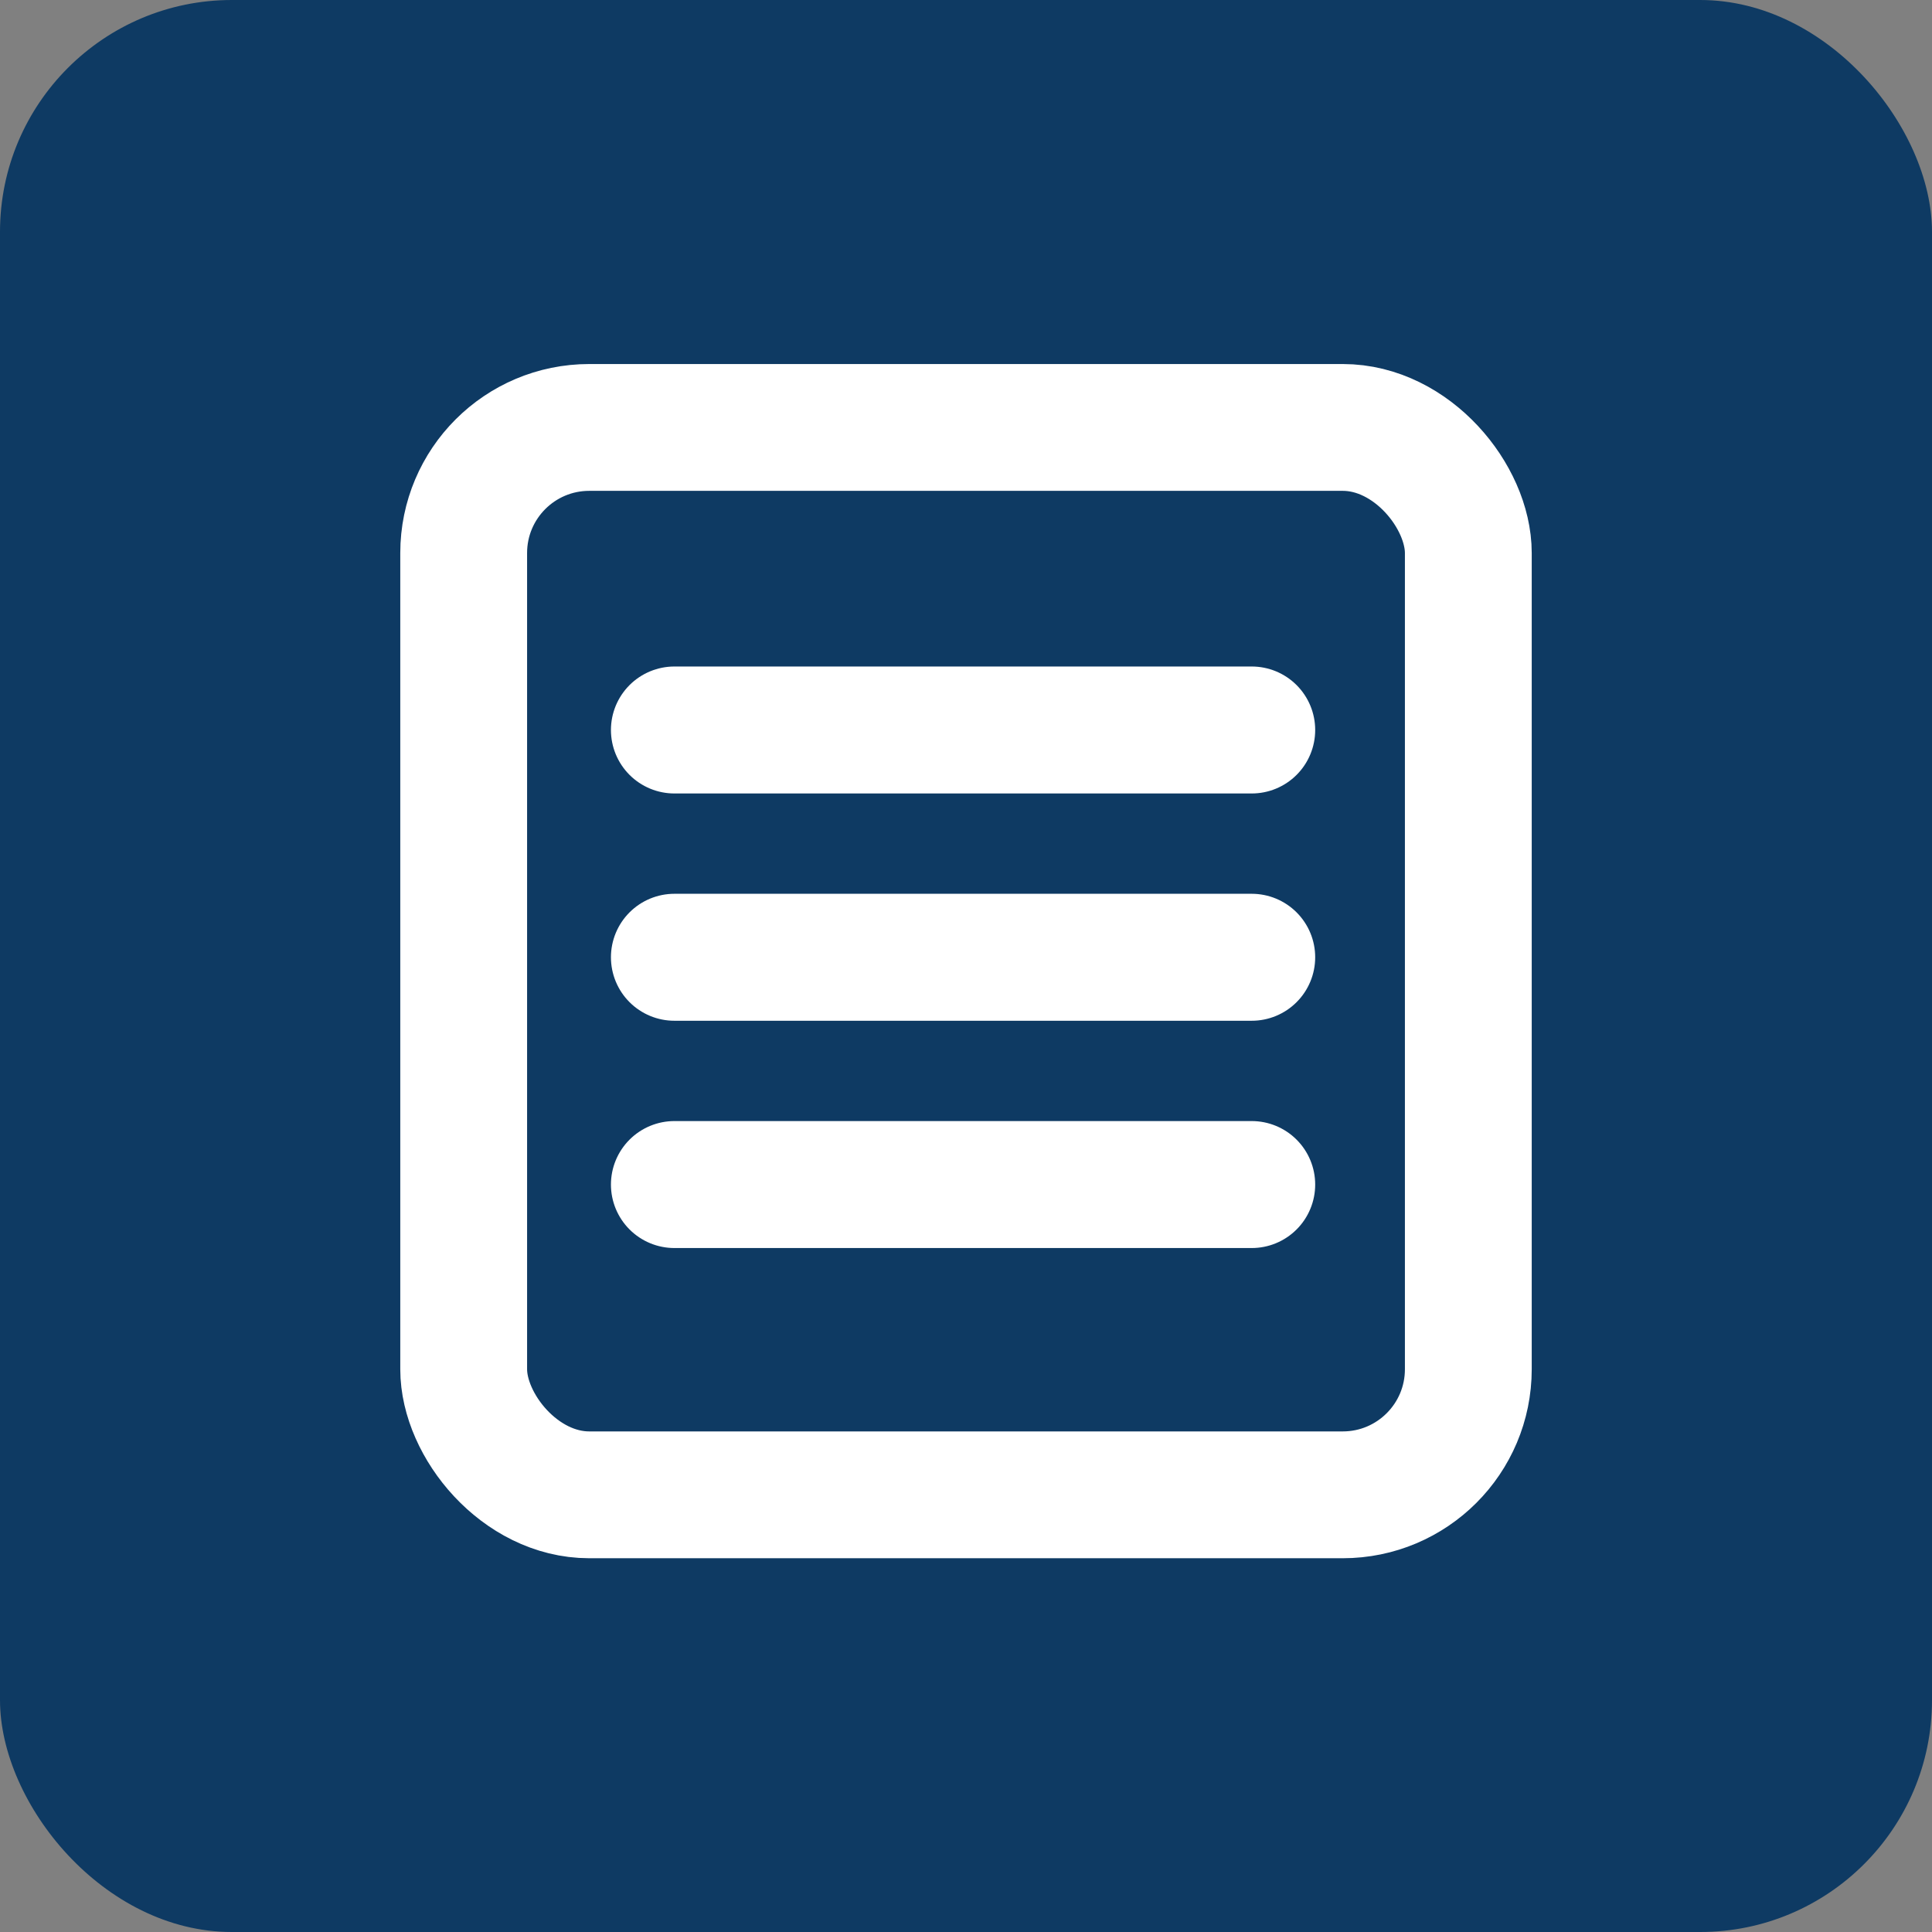
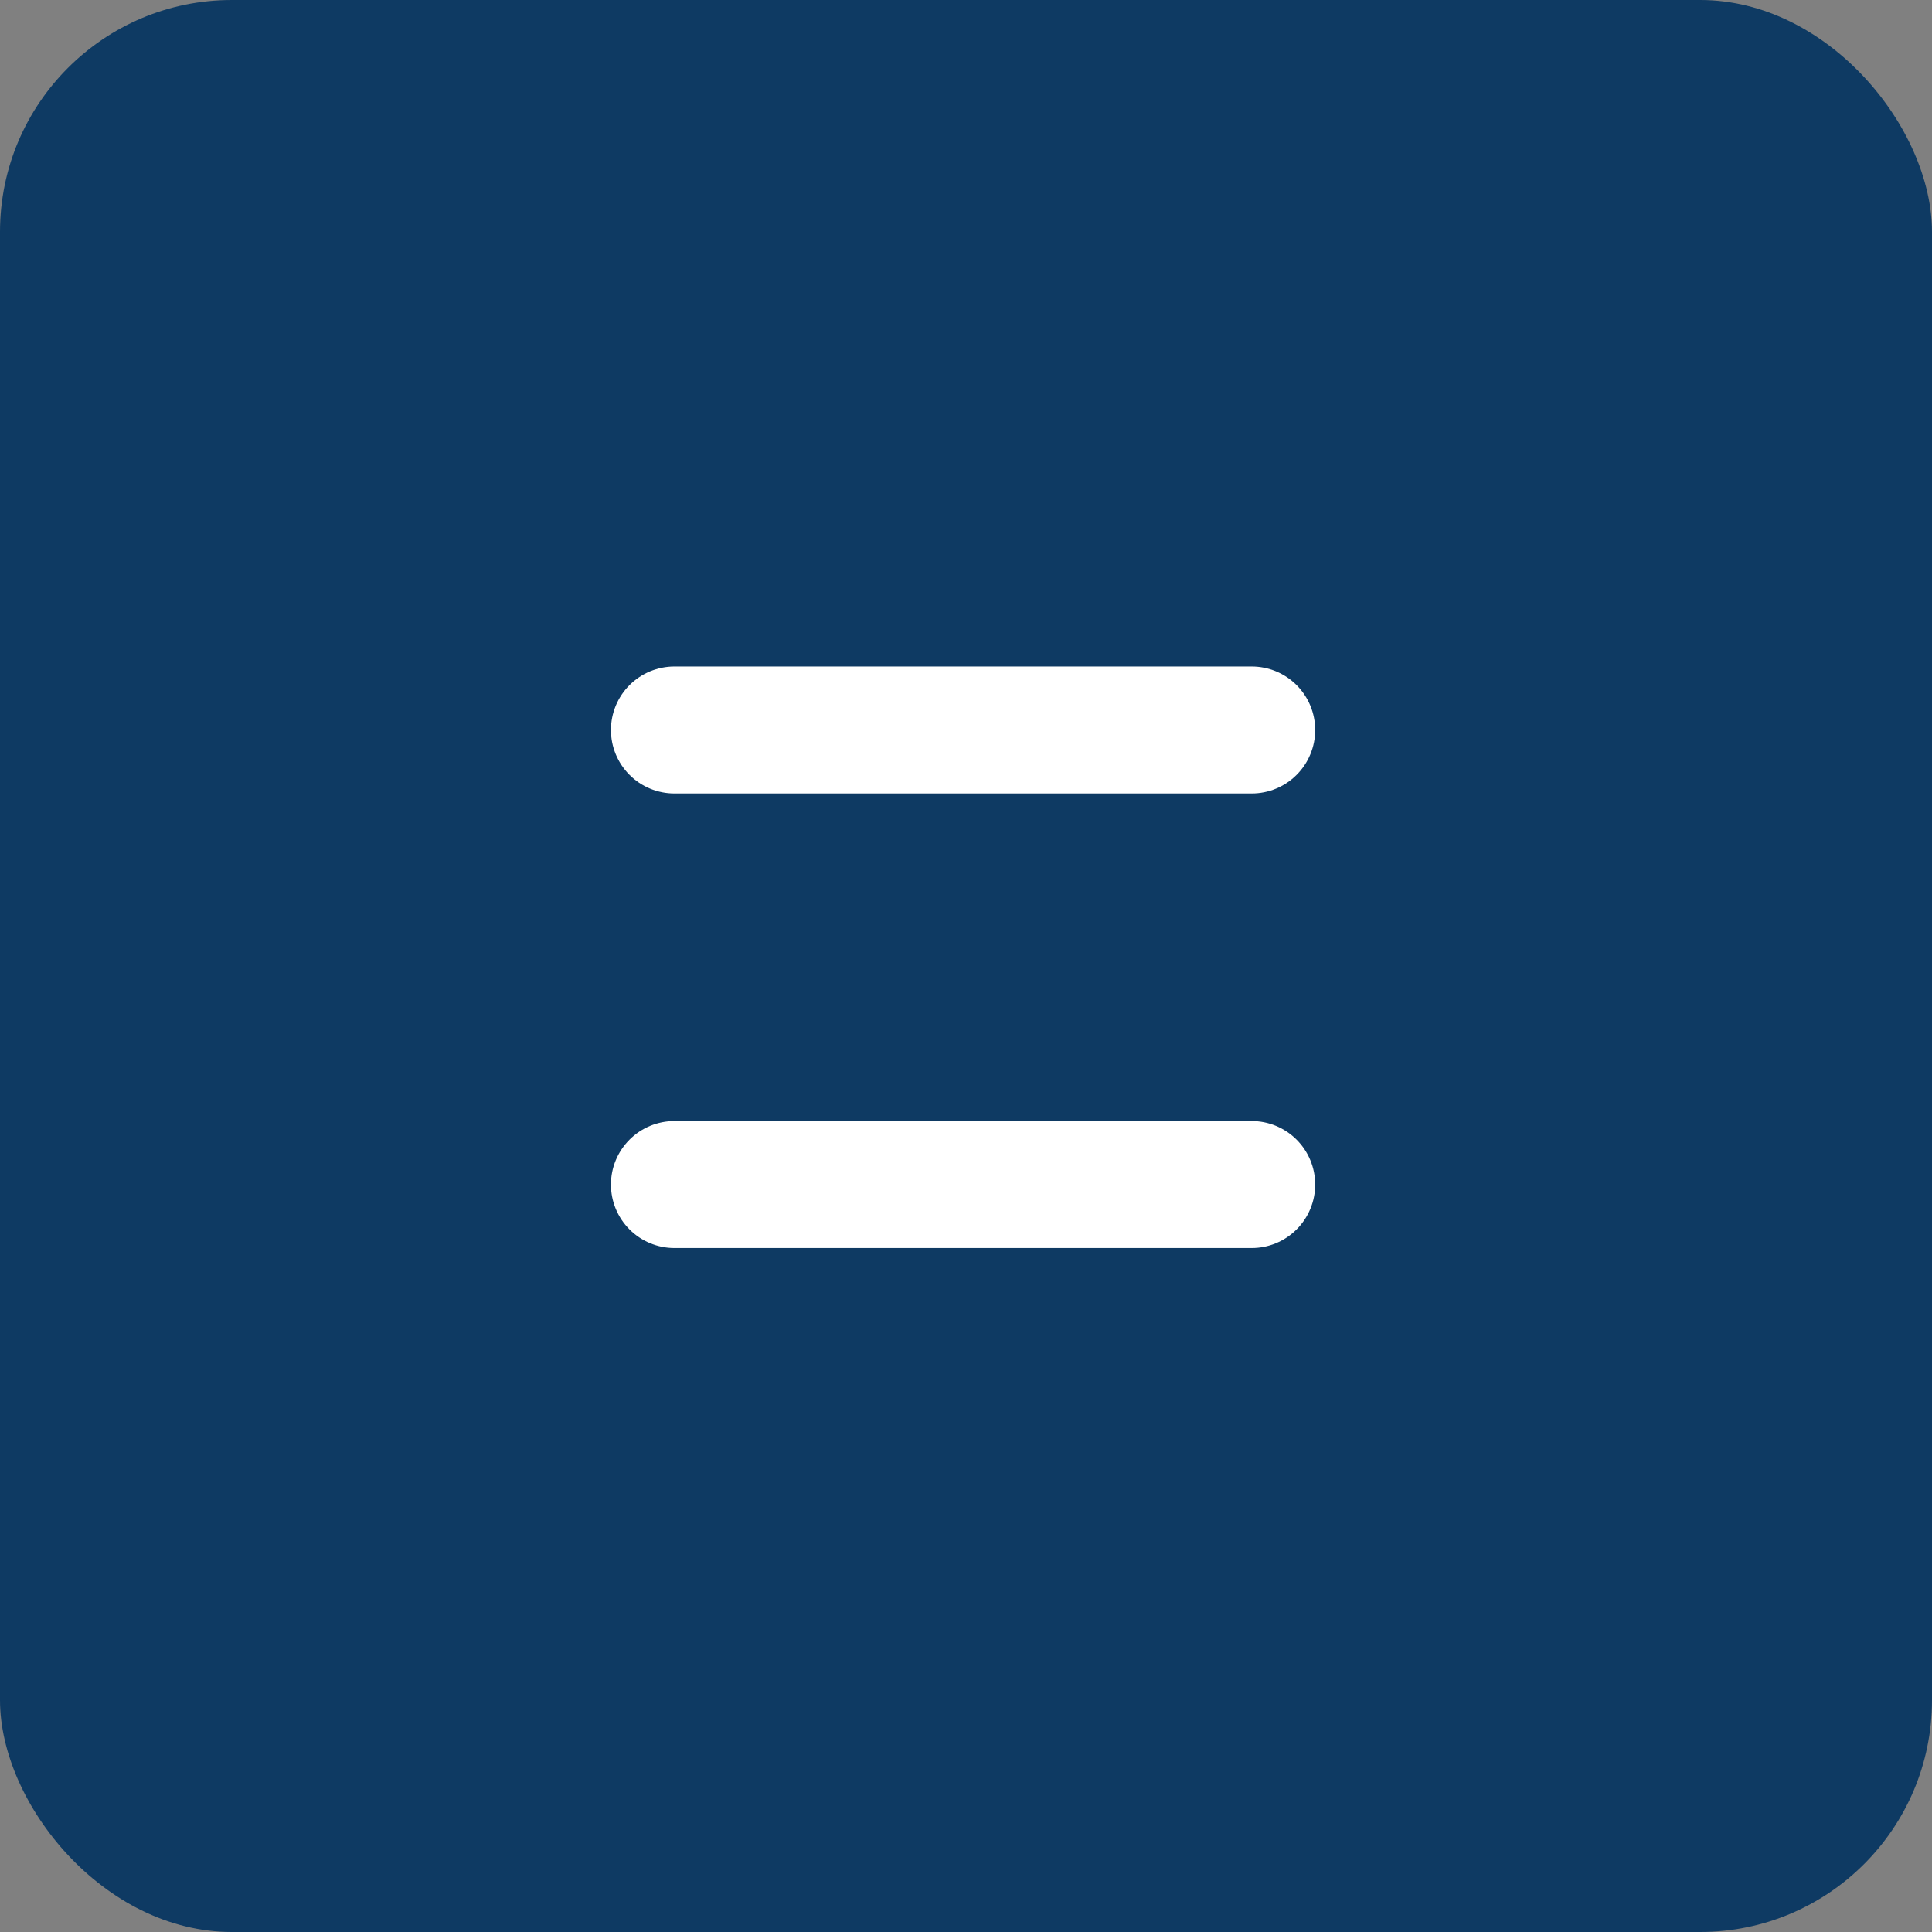
<svg xmlns="http://www.w3.org/2000/svg" width="25" height="25" viewBox="0 0 25 25" fill="none">
  <rect x="0" y="0" width="25" height="25" fill="#808080" stroke="none" />
  <rect width="25" height="25" rx="3" fill="#0E3A63" />
-   <rect x="6" y="5.531" width="13" height="13.812" rx="1.625" stroke="white" stroke-width="1.641" />
  <path d="M8.727 9.446H16.197" stroke="white" stroke-width="1.643" stroke-linecap="round" stroke-linejoin="round" />
-   <path d="M8.727 12.387H16.197" stroke="white" stroke-width="1.643" stroke-linecap="round" stroke-linejoin="round" />
  <path d="M8.727 15.328H16.197" stroke="white" stroke-width="1.643" stroke-linecap="round" stroke-linejoin="round" />
</svg>